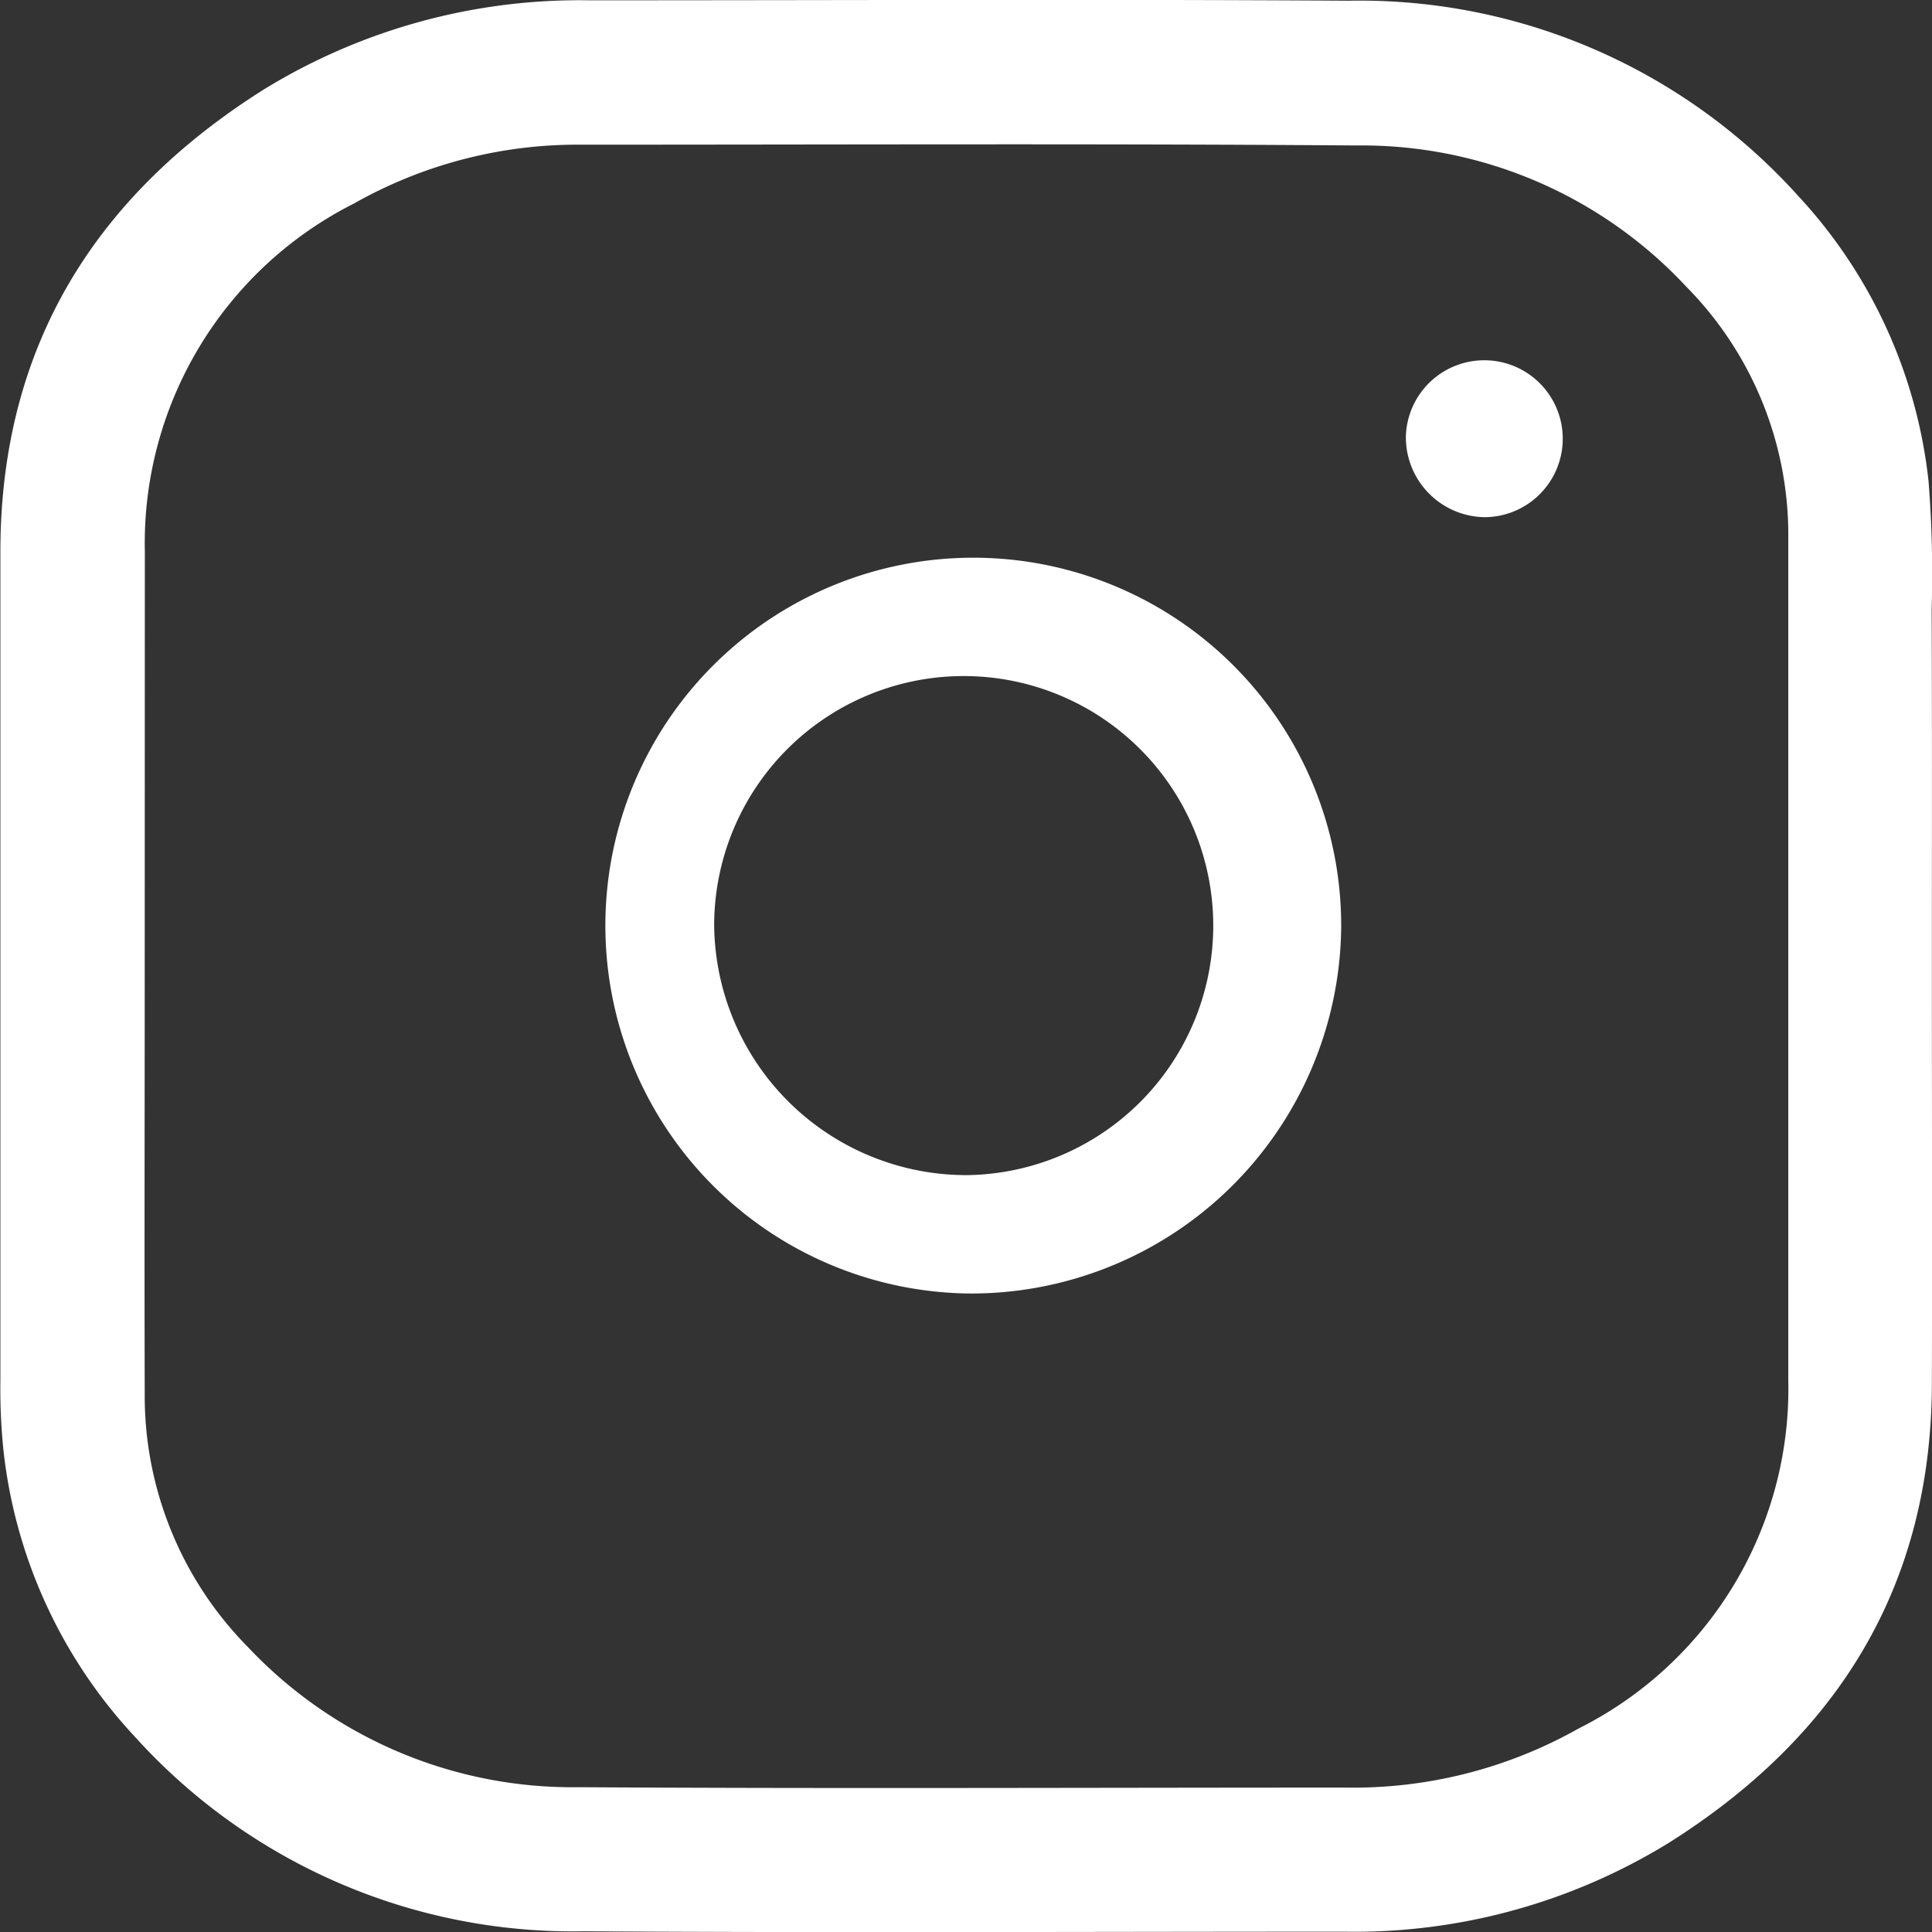
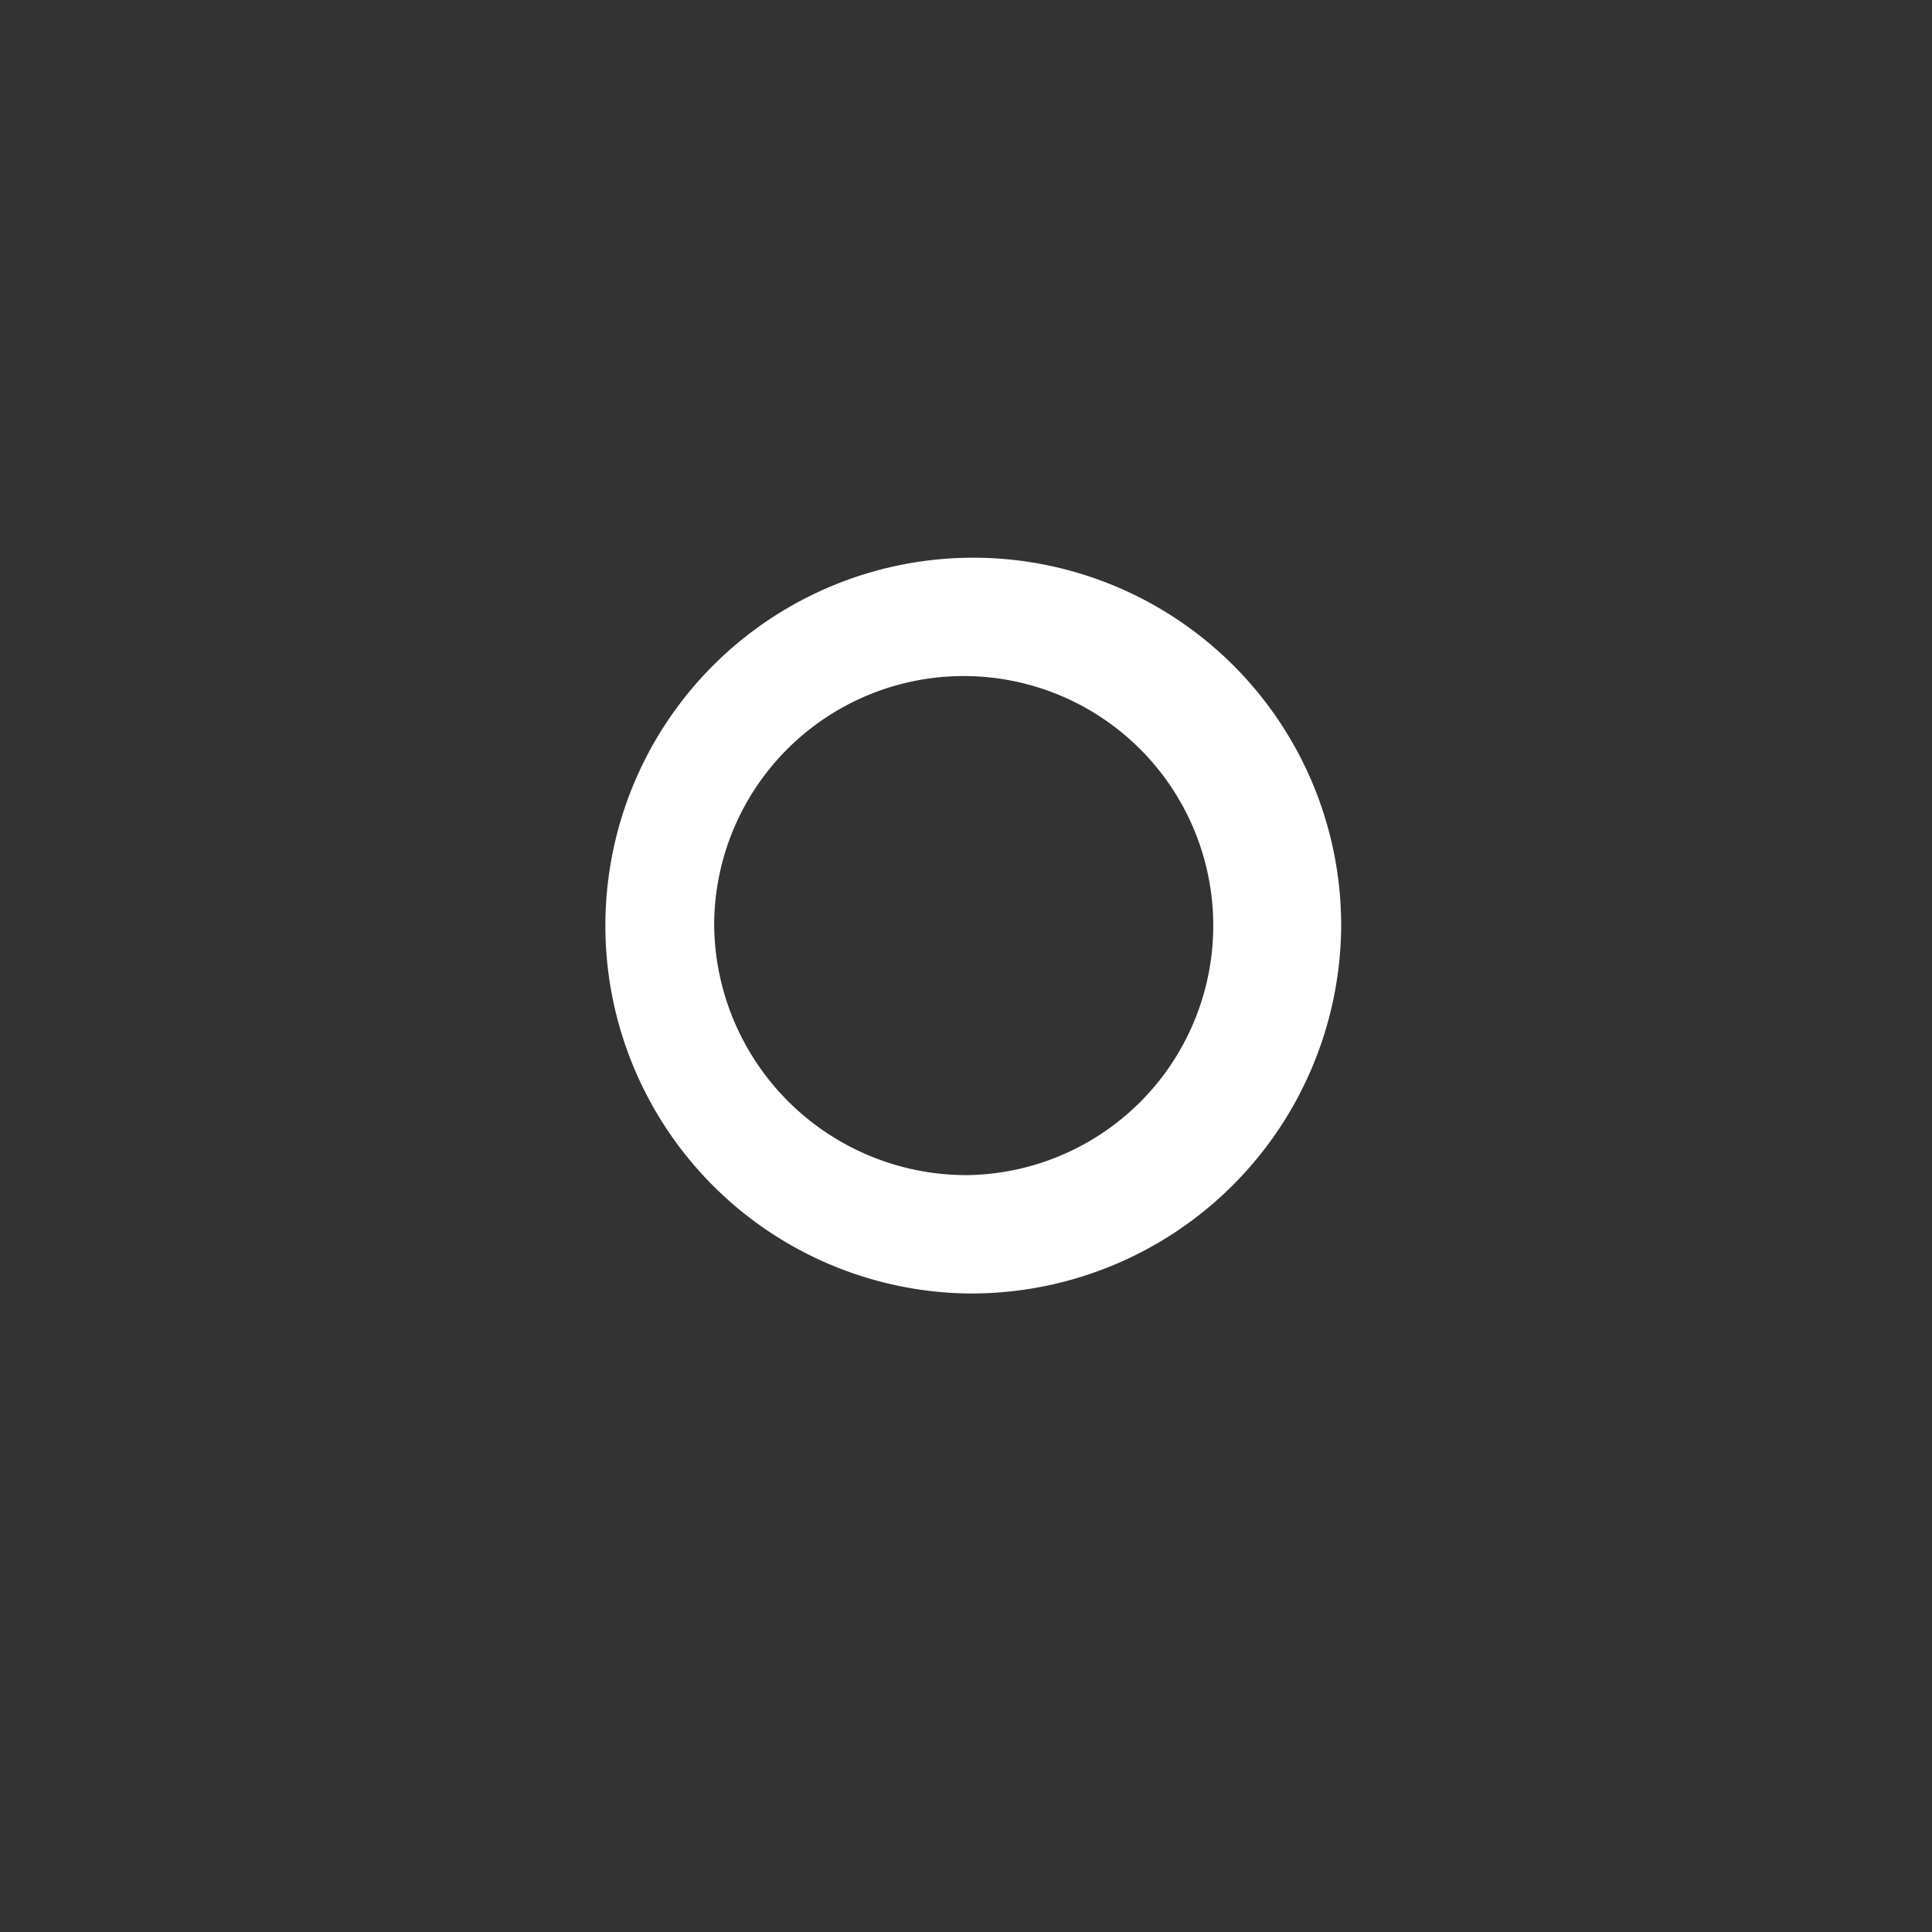
<svg xmlns="http://www.w3.org/2000/svg" height="49.249" viewBox="0 0 49.247 49.249" width="49.247">
  <rect x="0" y="0" width="49.247" height="49.249" fill="#333333" stroke="none" />
  <g fill="#fff">
-     <path d="m58.1 33.517c0 3.553.01 7.106 0 10.669-.02 5.161-2.422 8.982-6.709 11.682a15.293 15.293 0 0 1 -8.258 2.263c-6.471 0-12.932.03-19.4-.01a15.047 15.047 0 0 1 -11.433-4.953 12.734 12.734 0 0 1 -3.355-7.3 15.2 15.2 0 0 1 -.079-1.777q0-10.615 0-21.229c.03-5.171 2.432-8.992 6.719-11.692a15.375 15.375 0 0 1 8.301-2.27c6.451 0 12.9-.03 19.354.01a15.039 15.039 0 0 1 11.46 4.985 12.692 12.692 0 0 1 3.315 7.265 29.946 29.946 0 0 1 .079 3.265c.013 3.037.006 6.064.006 9.092zm-45.555 0c0 3.642-.01 7.275 0 10.917a9.108 9.108 0 0 0 2.63 6.441 11.363 11.363 0 0 0 8.436 3.573c6.521.04 13.031.01 19.552.01a11.693 11.693 0 0 0 5.937-1.509 9.682 9.682 0 0 0 5.34-8.863v-21.486a9 9 0 0 0 -2.6-6.4 11.3 11.3 0 0 0 -8.416-3.6c-6.59-.05-13.17-.02-19.76-.02a11.568 11.568 0 0 0 -5.786 1.5 9.7 9.7 0 0 0 -5.33 8.873z" transform="translate(-8.856 -8.892)" />
    <path d="m150.483 151.754a9.378 9.378 0 1 1 9.517-9.336 9.429 9.429 0 0 1 -9.517 9.336zm0-3.017a6.361 6.361 0 1 0 -6.466-6.376 6.432 6.432 0 0 0 6.466 6.376z" transform="translate(-125.813 -118.783)" />
-     <path d="m363 100.087a2 2 0 1 1 2.014 2.071 2.037 2.037 0 0 1 -2.014-2.071z" transform="translate(-327.164 -88.975)" />
  </g>
</svg>